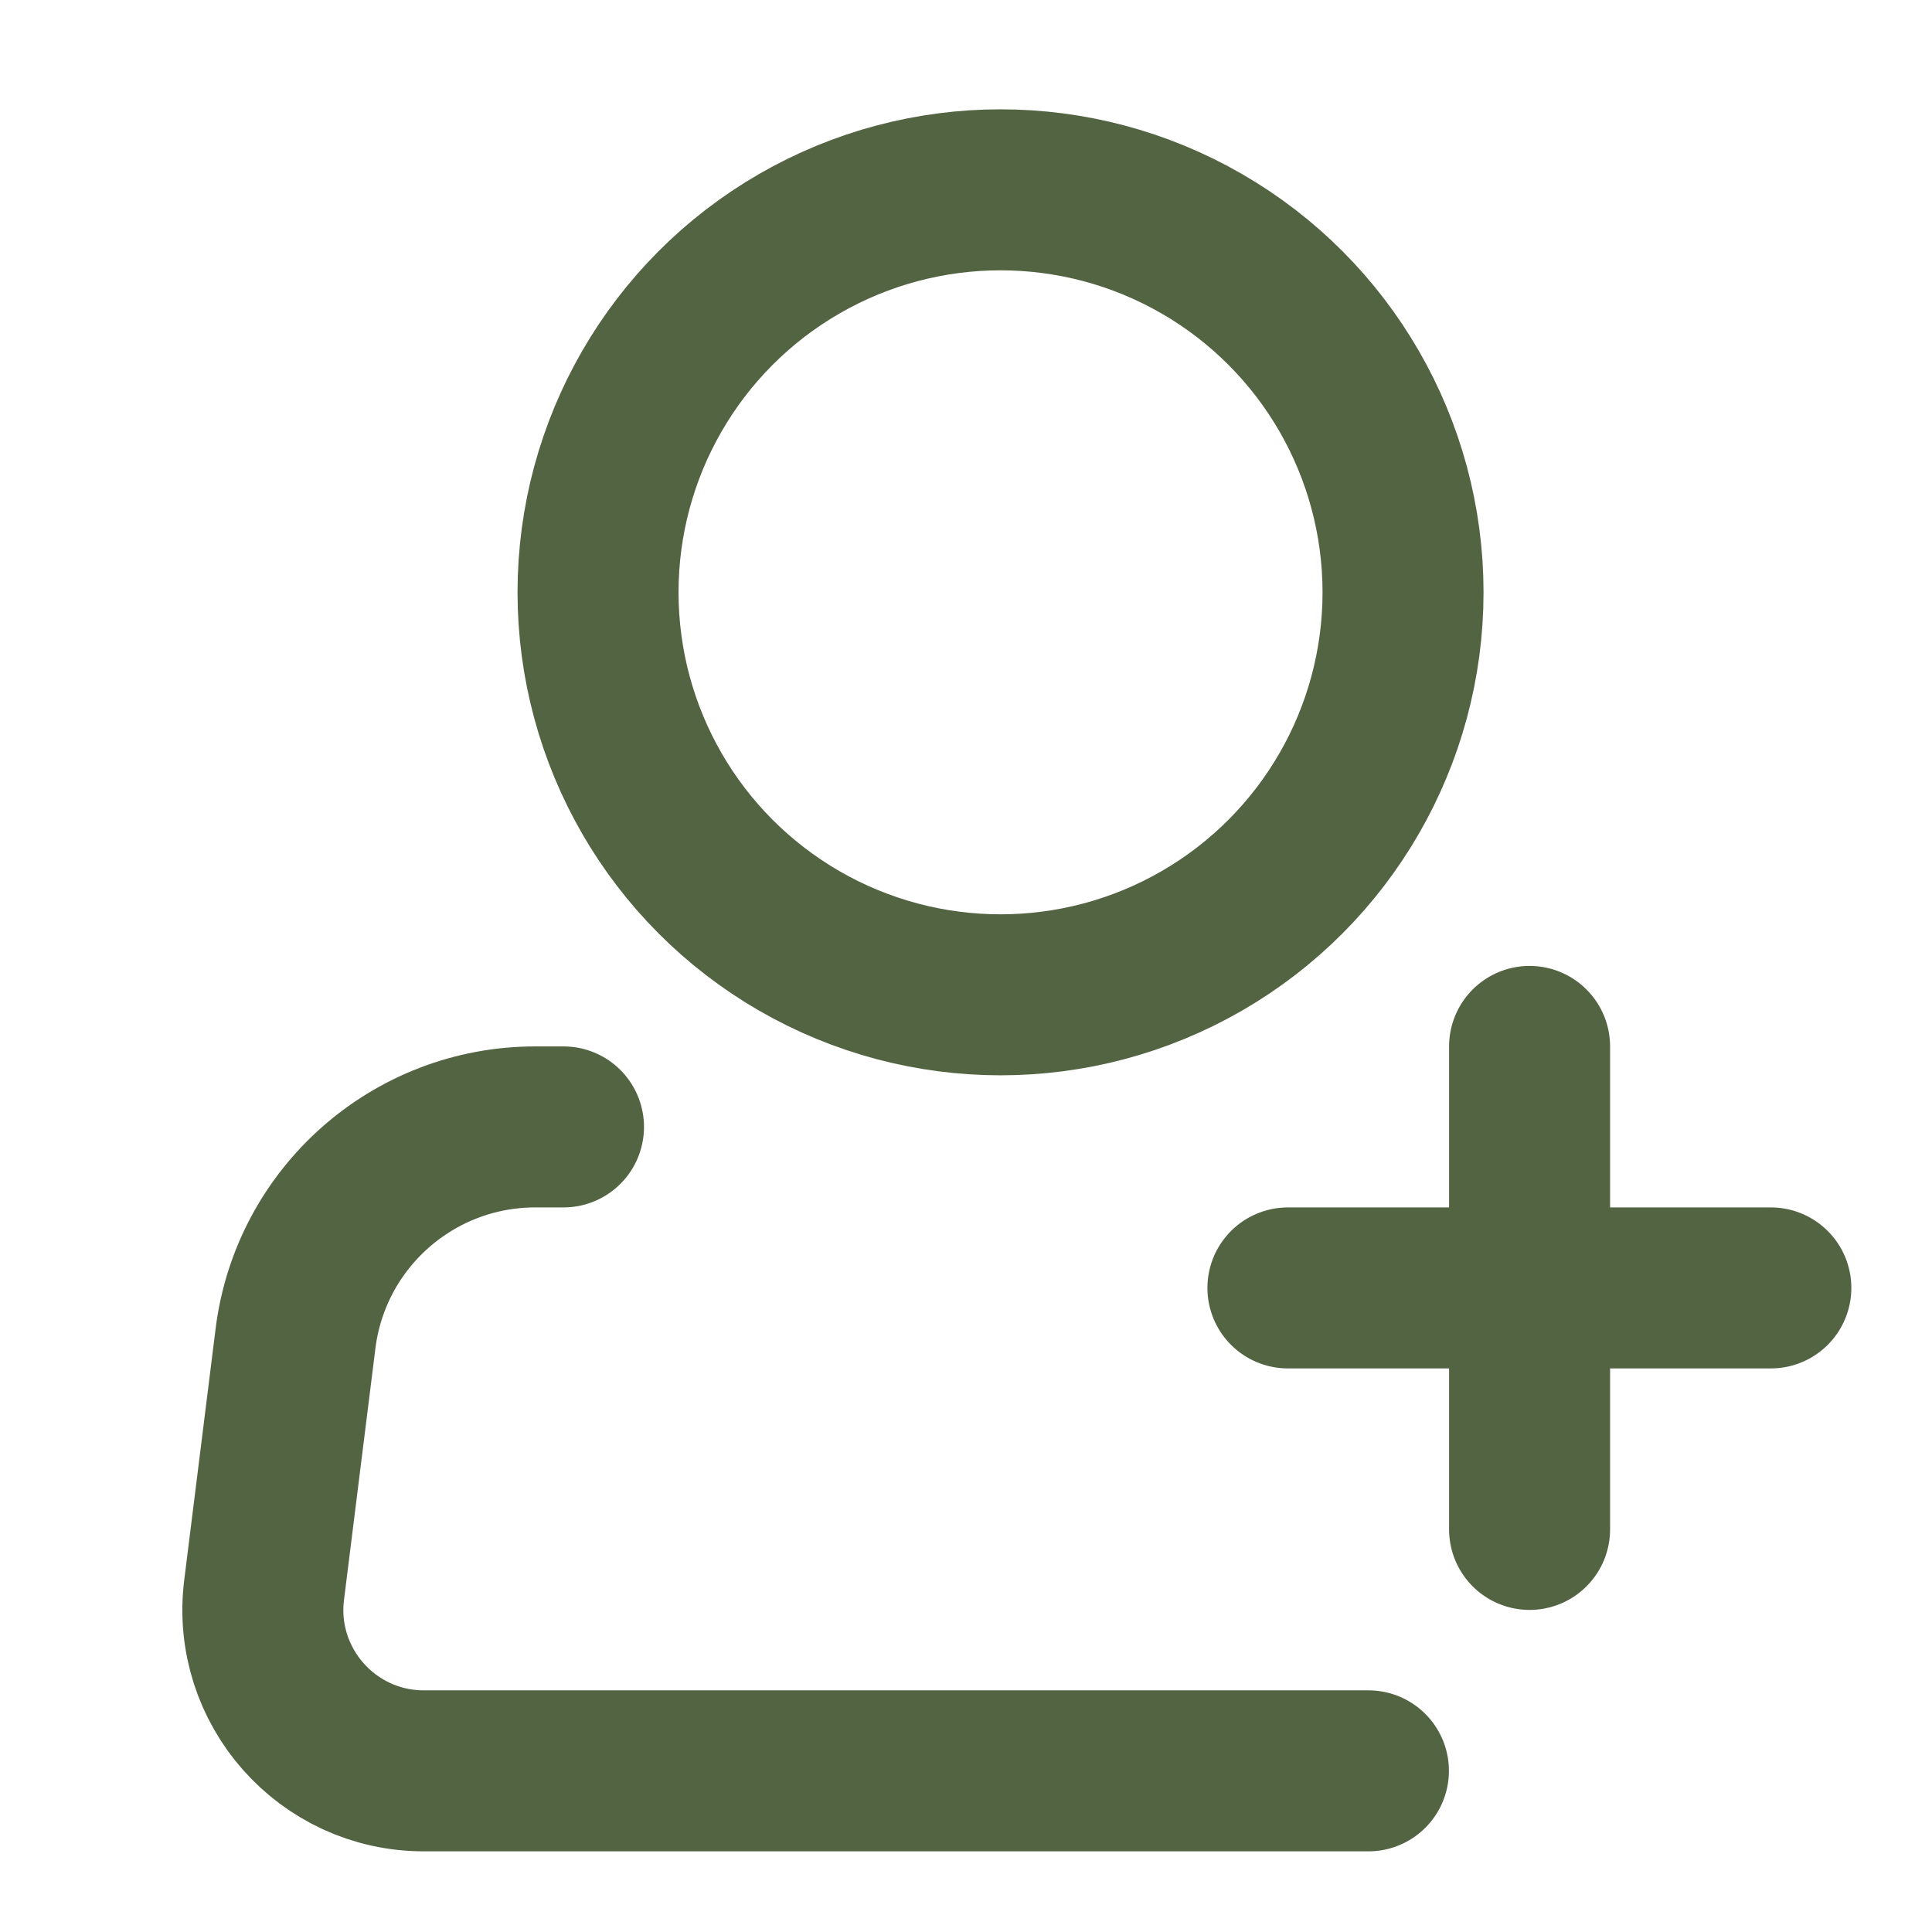
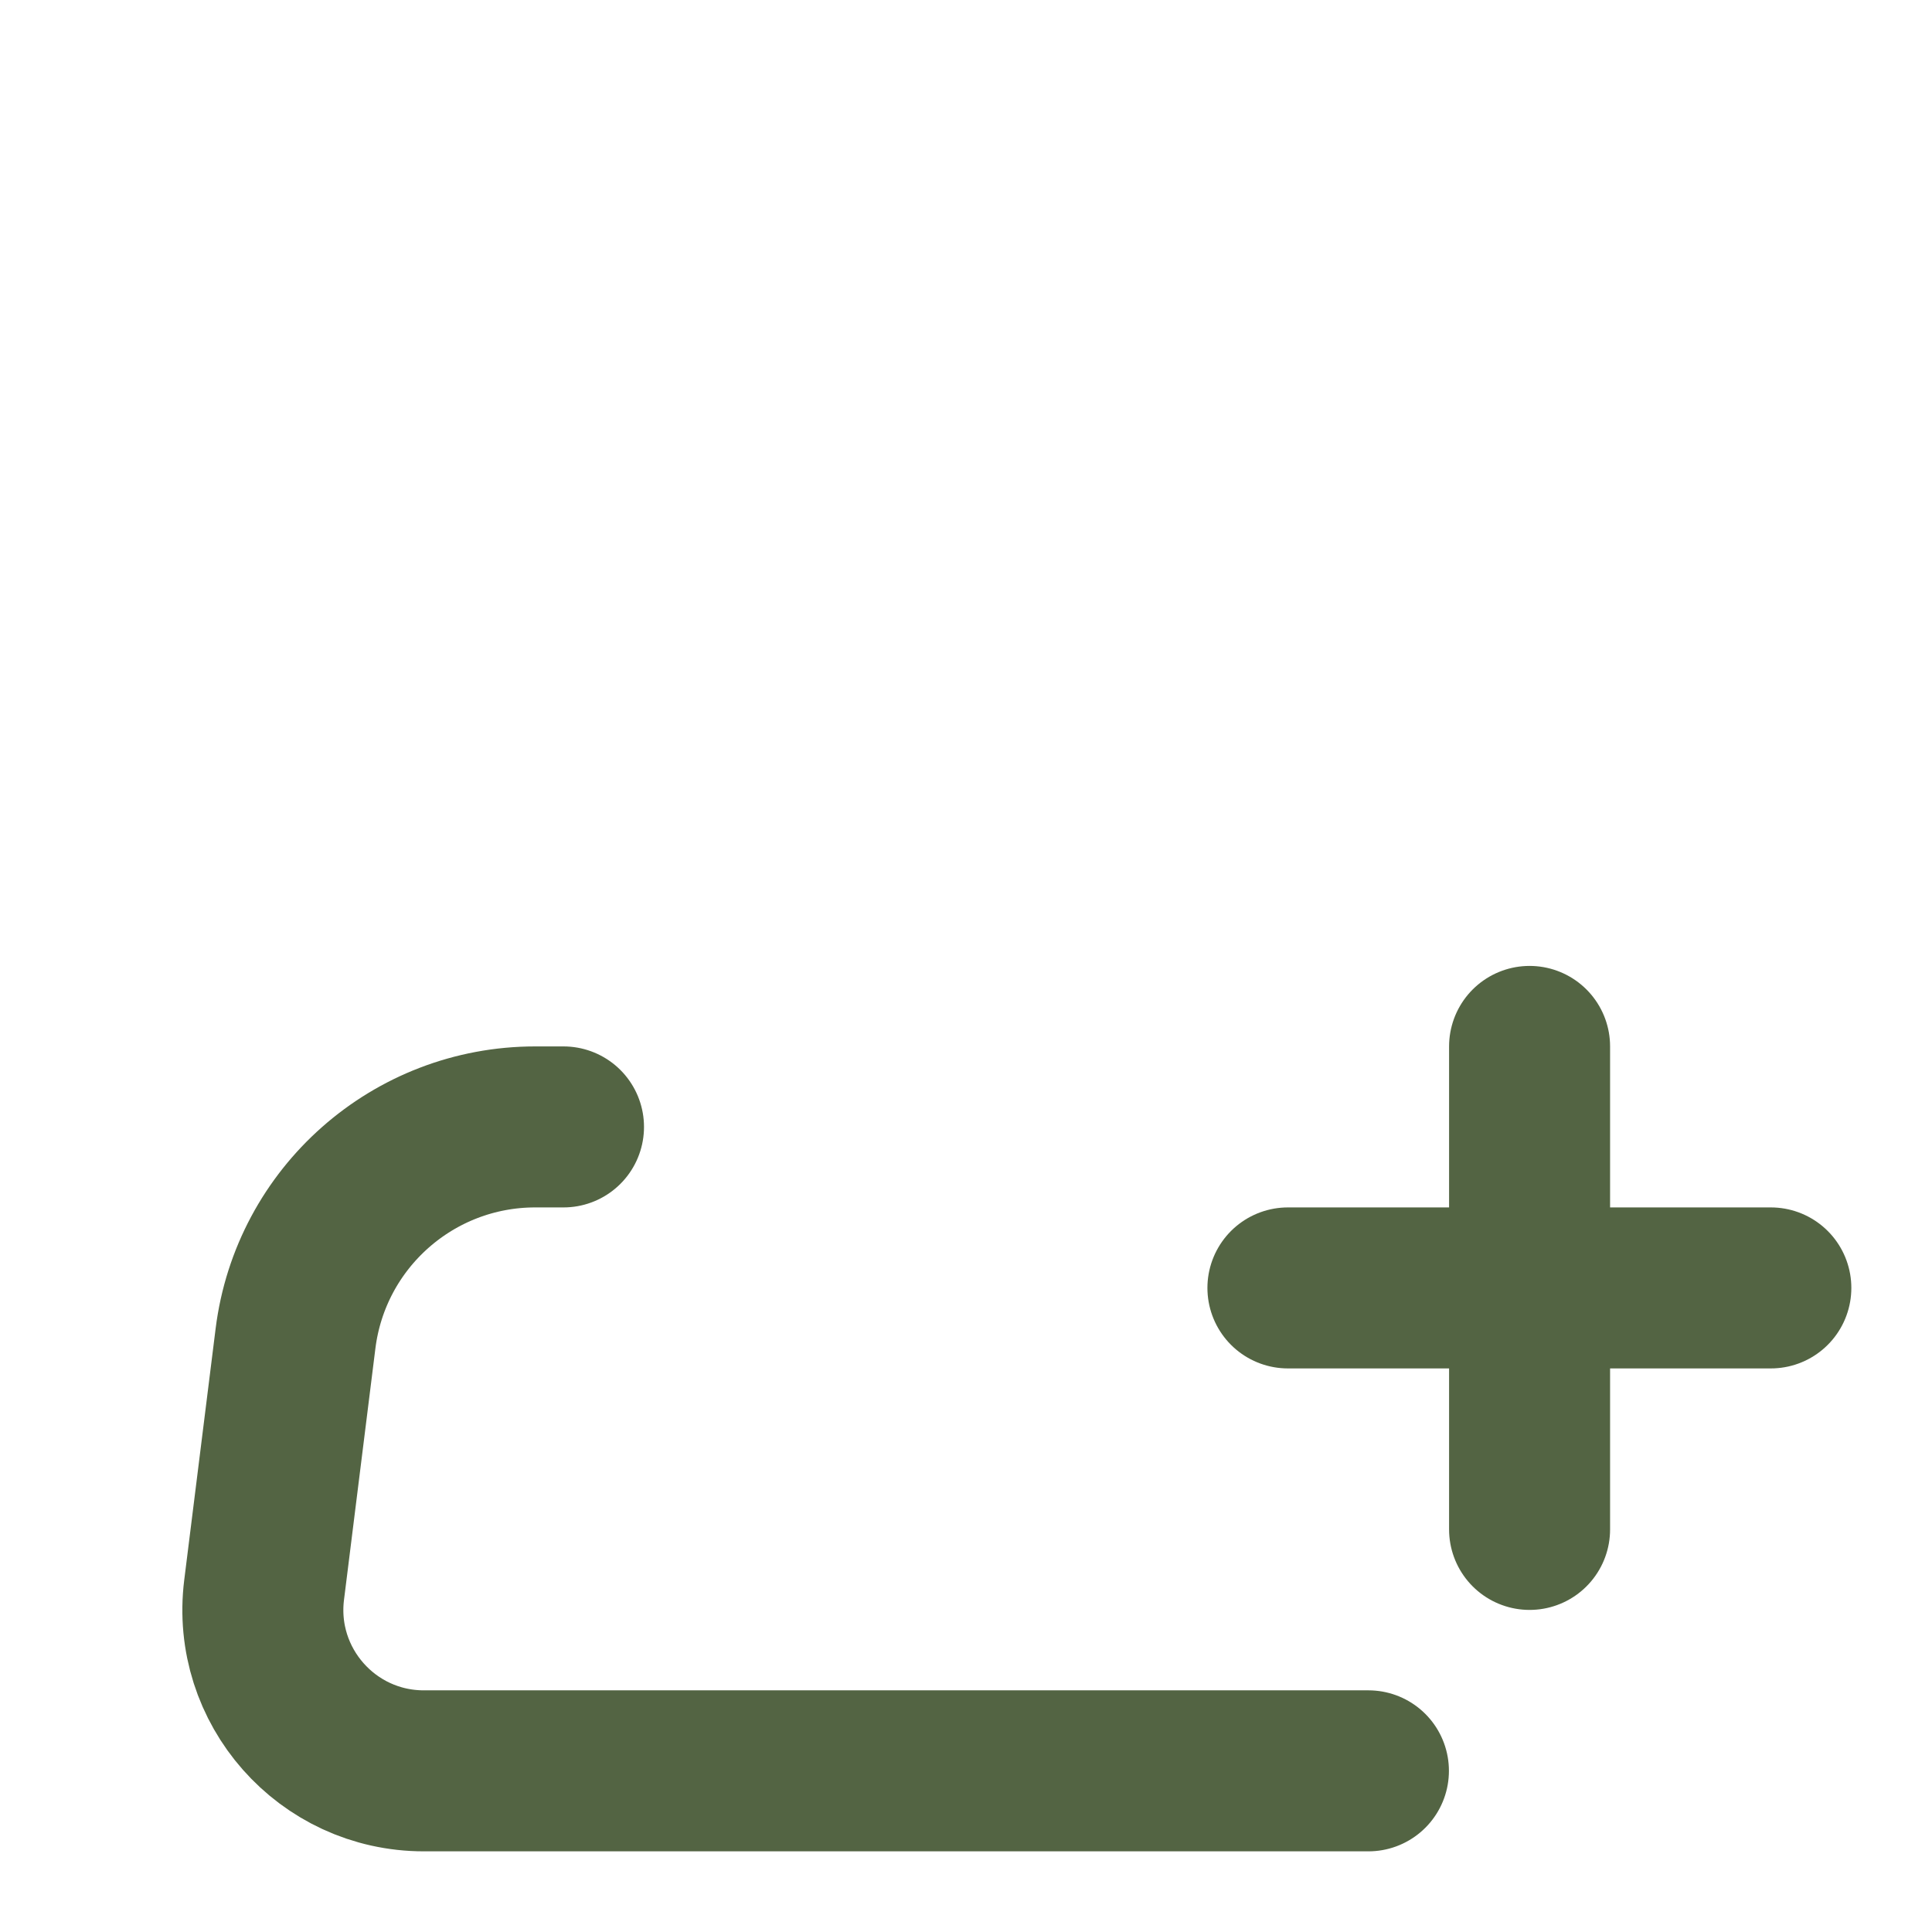
<svg xmlns="http://www.w3.org/2000/svg" viewBox="0 0 24.00 24.00" data-guides="{&quot;vertical&quot;:[],&quot;horizontal&quot;:[]}">
-   <ellipse color="rgb(51, 51, 51)" stroke-width="2" stroke="#536443" cx="12.429" cy="7.358" r="5" id="tSvga94dcc59c7" title="Ellipse 5" fill="none" fill-opacity="1" stroke-opacity="1" rx="5" ry="5" style="transform: rotate(0deg);" />
  <path fill="none" stroke="#536443" fill-opacity="1" stroke-width="2" stroke-opacity="1" color="rgb(51, 51, 51)" stroke-linecap="round" stroke-linejoin="round" id="tSvg58a551bacc" title="Path 53" d="M16.999 21.998C13.088 21.998 9.176 21.998 5.265 21.998C4.062 21.998 3.132 20.944 3.281 19.75C3.411 18.709 3.541 17.668 3.671 16.627C3.859 15.126 5.135 13.999 6.648 13.999C6.765 13.999 6.882 13.999 7 13.999" />
  <path fill="none" stroke="#536443" fill-opacity="1" stroke-width="2" stroke-opacity="1" color="rgb(51, 51, 51)" stroke-linecap="round" stroke-linejoin="round" id="tSvg3ba85bd403" title="Path 54" d="M19.001 12.999C19.001 14.999 19.001 16.999 19.001 18.999" />
  <path fill="none" stroke="#536443" fill-opacity="1" stroke-width="2" stroke-opacity="1" color="rgb(51, 51, 51)" stroke-linecap="round" stroke-linejoin="round" id="tSvg7a4032bb7d" title="Path 55" d="M15.999 15.999C17.999 15.999 19.999 15.999 21.998 15.999" />
  <defs />
</svg>